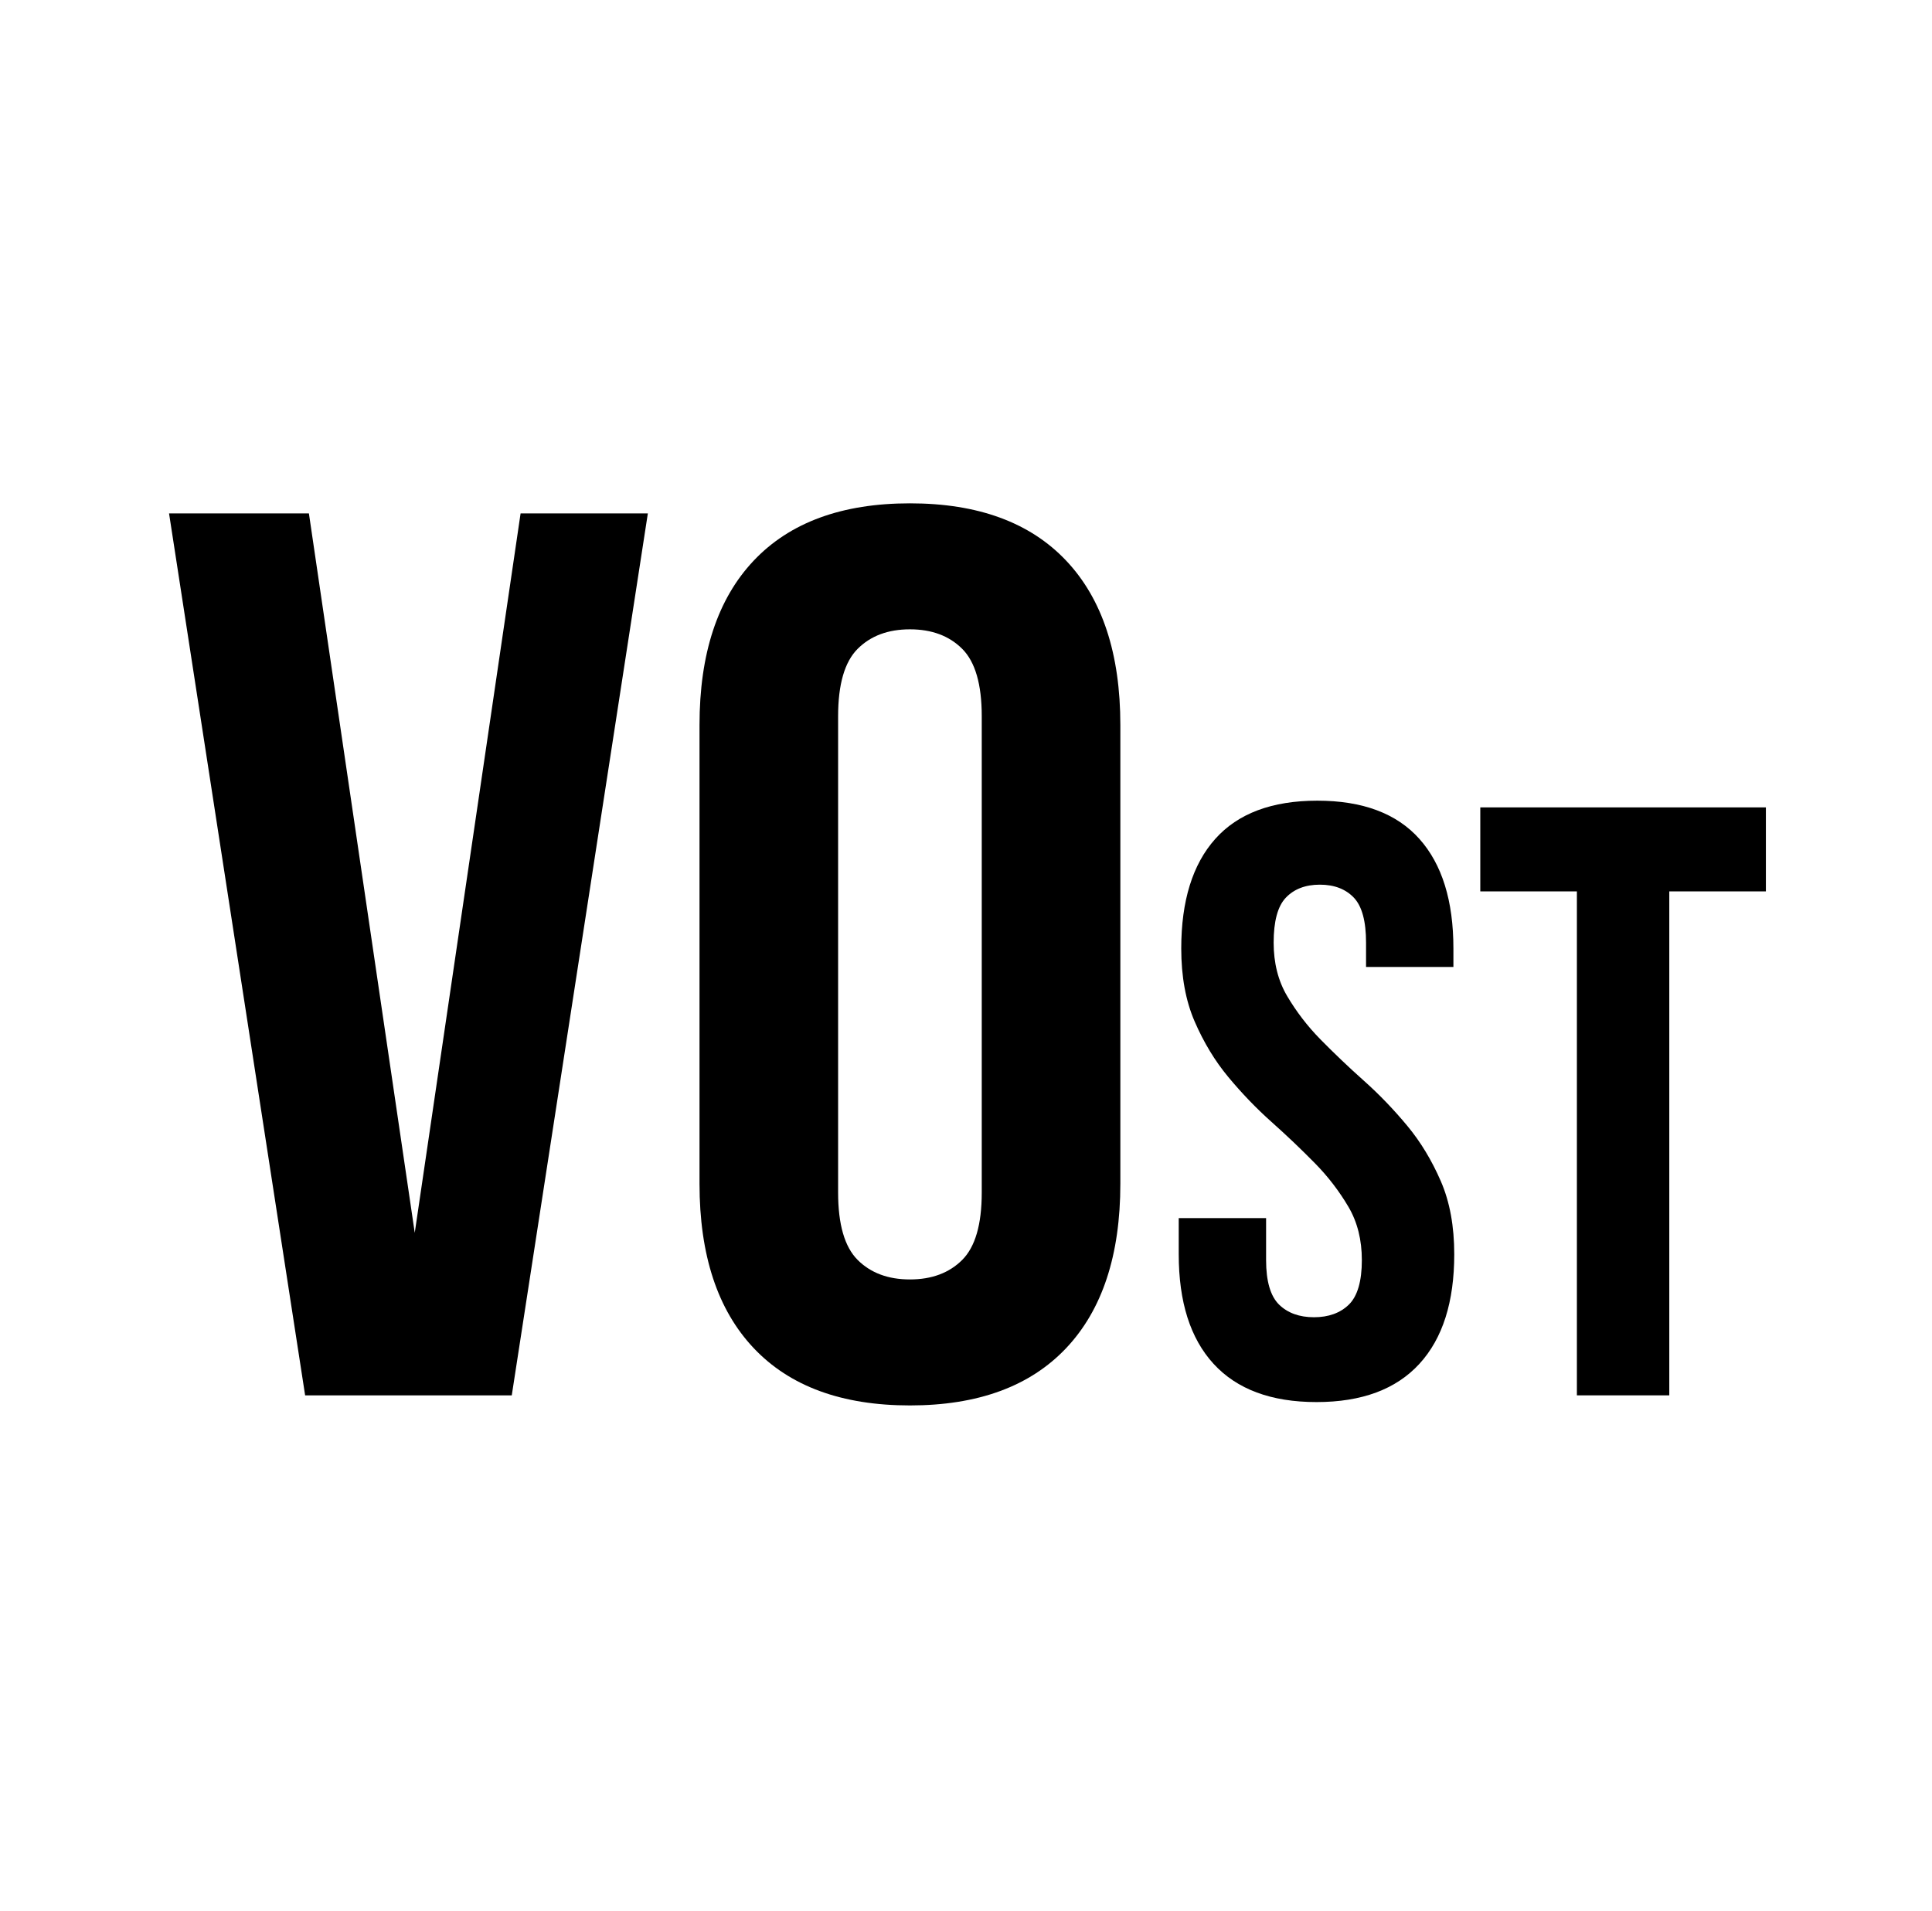
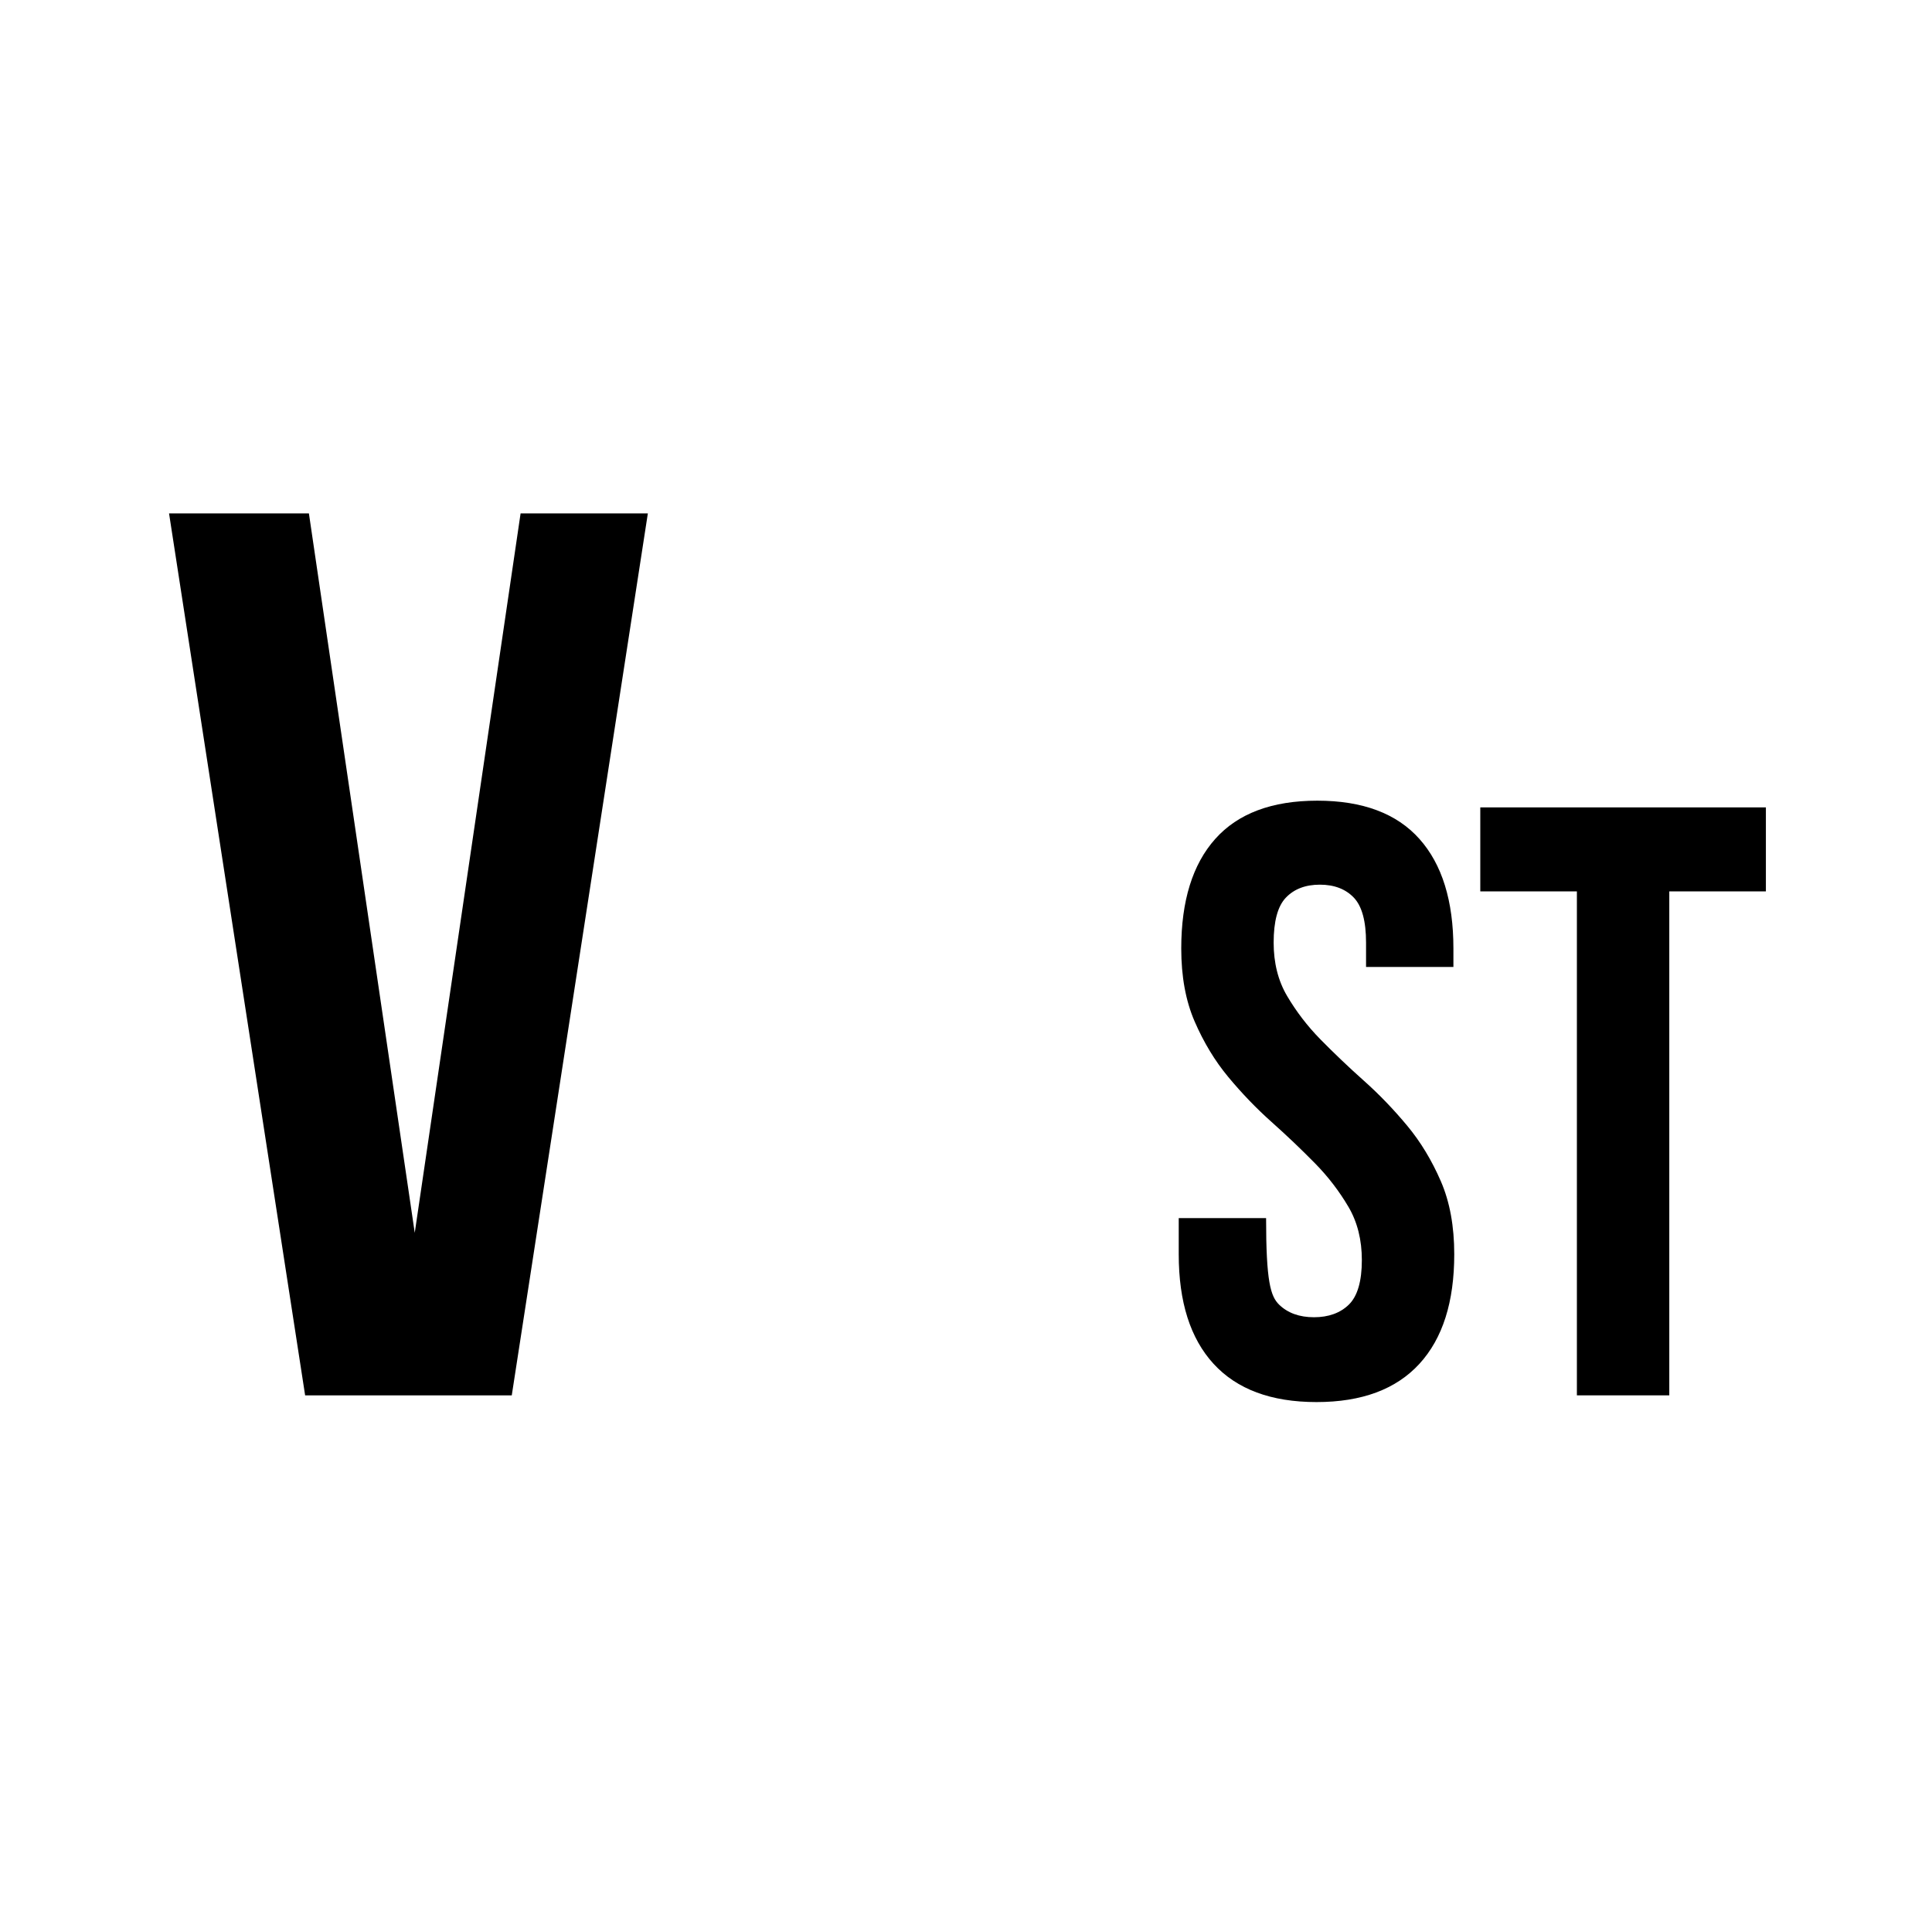
<svg xmlns="http://www.w3.org/2000/svg" viewBox="0 0 92 91" fill="currentColor">
  <path d="M19.75 58.71L24.79 24.45H30.85L24.37 66.45H14.53L8.05 24.45H14.71L19.75 58.71Z" />
-   <path d="M33.31 34.53C33.31 31.13 34.17 28.52 35.89 26.7C37.61 24.88 40.09 23.97 43.33 23.97C46.57 23.97 49.05 24.88 50.77 26.7C52.49 28.52 53.35 31.13 53.35 34.53V56.37C53.35 59.77 52.49 62.38 50.77 64.2C49.05 66.02 46.57 66.93 43.33 66.93C40.09 66.93 37.61 66.02 35.89 64.2C34.17 62.38 33.31 59.77 33.31 56.37V34.53ZM39.91 56.79C39.91 58.31 40.22 59.38 40.84 60C41.46 60.62 42.29 60.93 43.33 60.93C44.37 60.93 45.2 60.62 45.82 60C46.44 59.38 46.75 58.31 46.75 56.79V34.11C46.75 32.59 46.44 31.52 45.82 30.9C45.2 30.28 44.37 29.97 43.33 29.97C42.29 29.97 41.46 30.28 40.84 30.9C40.22 31.52 39.91 32.59 39.91 34.11V56.79Z" />
-   <path d="M56.25 45.17C56.25 42.9 56.79 41.16 57.87 39.95C58.95 38.74 60.57 38.13 62.73 38.13C64.89 38.13 66.51 38.74 67.59 39.95C68.67 41.16 69.21 42.9 69.21 45.17V46.05H65.05V44.89C65.05 43.88 64.86 43.16 64.47 42.75C64.08 42.34 63.54 42.13 62.85 42.13C62.16 42.13 61.62 42.34 61.23 42.75C60.84 43.16 60.65 43.88 60.65 44.89C60.65 45.85 60.86 46.7 61.29 47.43C61.72 48.16 62.25 48.86 62.89 49.51C63.53 50.16 64.22 50.82 64.95 51.47C65.68 52.12 66.37 52.84 67.01 53.61C67.65 54.38 68.18 55.26 68.61 56.25C69.04 57.24 69.25 58.4 69.25 59.73C69.25 62 68.7 63.74 67.59 64.95C66.48 66.16 64.85 66.77 62.69 66.77C60.53 66.77 58.9 66.16 57.79 64.95C56.68 63.74 56.13 62 56.13 59.73V58.01H60.29V60.01C60.29 61.02 60.5 61.73 60.91 62.13C61.32 62.53 61.88 62.73 62.57 62.73C63.26 62.73 63.82 62.53 64.23 62.13C64.64 61.73 64.85 61.02 64.85 60.01C64.85 59.05 64.64 58.2 64.21 57.47C63.78 56.74 63.25 56.04 62.61 55.39C61.97 54.74 61.28 54.08 60.55 53.43C59.82 52.78 59.13 52.06 58.49 51.29C57.85 50.52 57.32 49.64 56.89 48.65C56.46 47.66 56.25 46.5 56.25 45.17Z" />
+   <path d="M56.25 45.17C56.25 42.9 56.79 41.16 57.87 39.95C58.95 38.74 60.57 38.13 62.73 38.13C64.89 38.13 66.51 38.74 67.59 39.95C68.67 41.16 69.21 42.9 69.21 45.17V46.05H65.05V44.89C65.05 43.88 64.86 43.16 64.47 42.75C64.08 42.34 63.54 42.13 62.85 42.13C62.16 42.13 61.62 42.34 61.23 42.75C60.84 43.16 60.65 43.88 60.65 44.89C60.65 45.85 60.86 46.7 61.29 47.43C61.72 48.16 62.25 48.86 62.89 49.51C63.53 50.16 64.22 50.82 64.95 51.47C65.68 52.12 66.37 52.84 67.01 53.61C67.65 54.38 68.18 55.26 68.61 56.25C69.04 57.24 69.25 58.4 69.25 59.73C69.25 62 68.7 63.74 67.59 64.95C66.48 66.16 64.85 66.77 62.69 66.77C60.53 66.77 58.9 66.16 57.79 64.95C56.68 63.74 56.13 62 56.13 59.73V58.01H60.29C60.29 61.02 60.5 61.73 60.91 62.13C61.32 62.53 61.88 62.73 62.57 62.73C63.26 62.73 63.82 62.53 64.23 62.13C64.64 61.73 64.85 61.02 64.85 60.01C64.85 59.05 64.64 58.2 64.21 57.47C63.78 56.74 63.25 56.04 62.61 55.39C61.97 54.74 61.28 54.08 60.55 53.43C59.82 52.78 59.13 52.06 58.49 51.29C57.85 50.52 57.32 49.64 56.89 48.65C56.46 47.66 56.25 46.5 56.25 45.17Z" />
  <path d="M70.49 38.45H84.09V42.45H79.49V66.45H75.09V42.45H70.49V38.45Z" />
</svg>